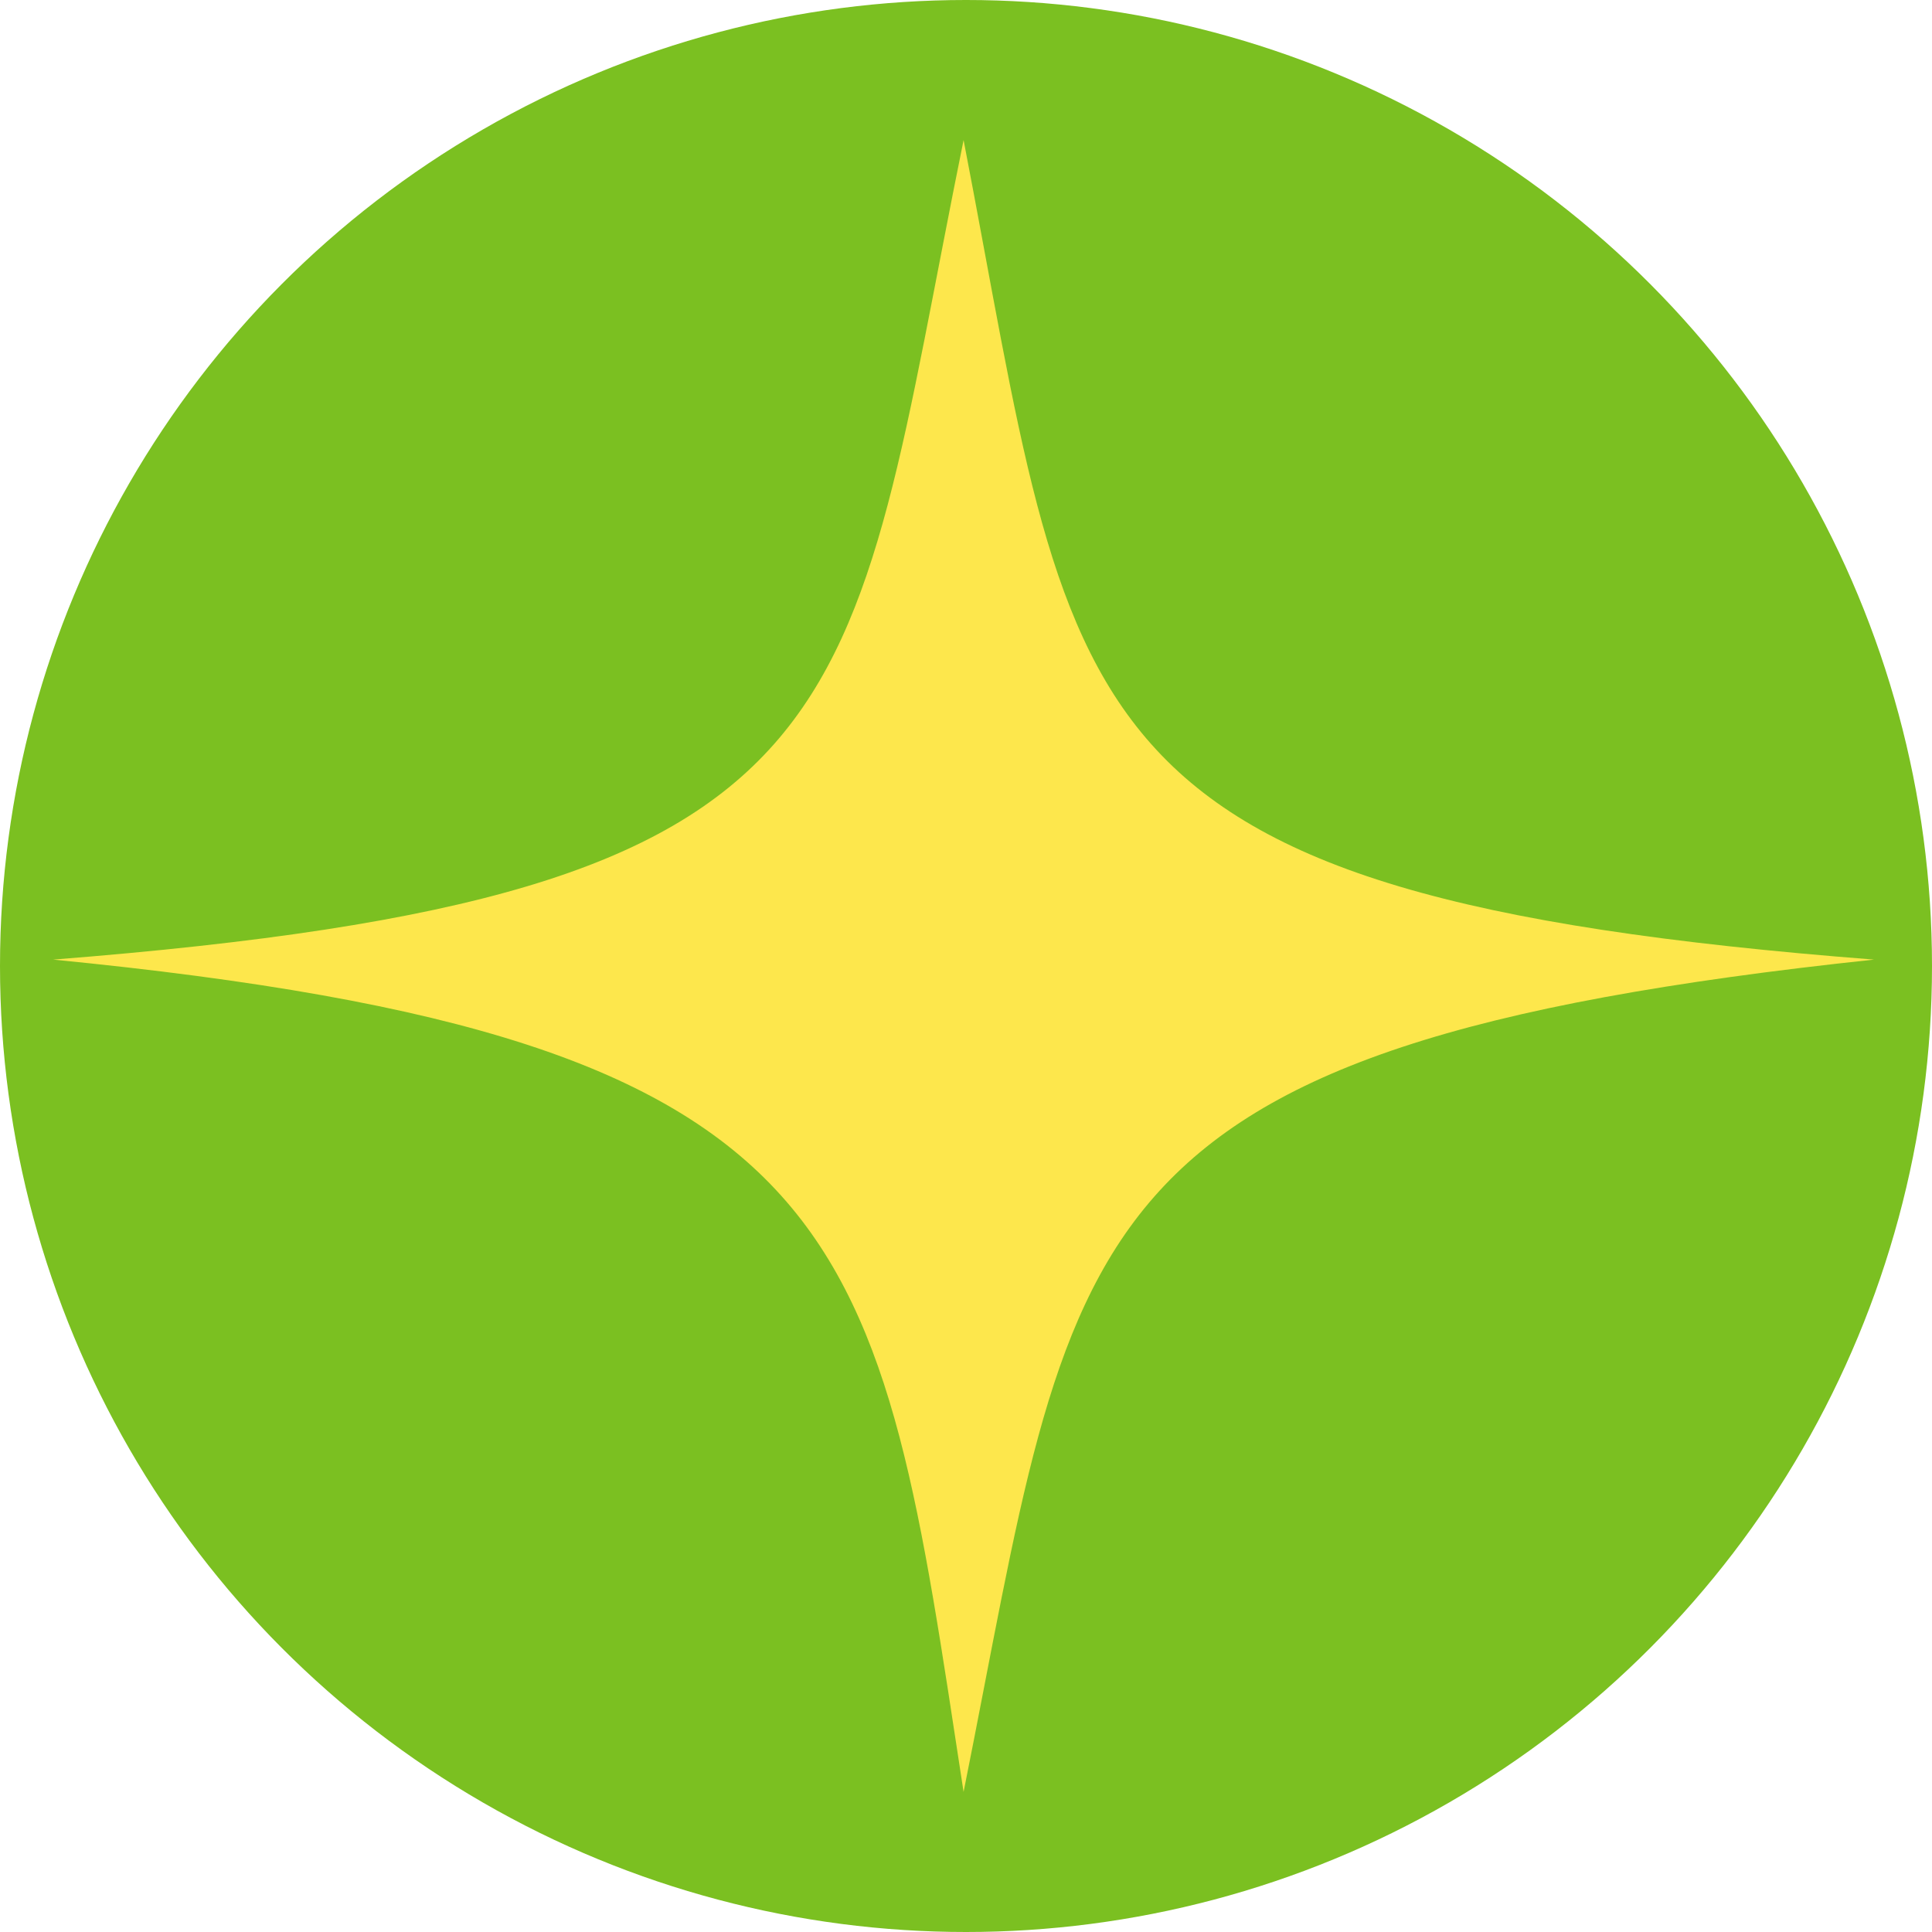
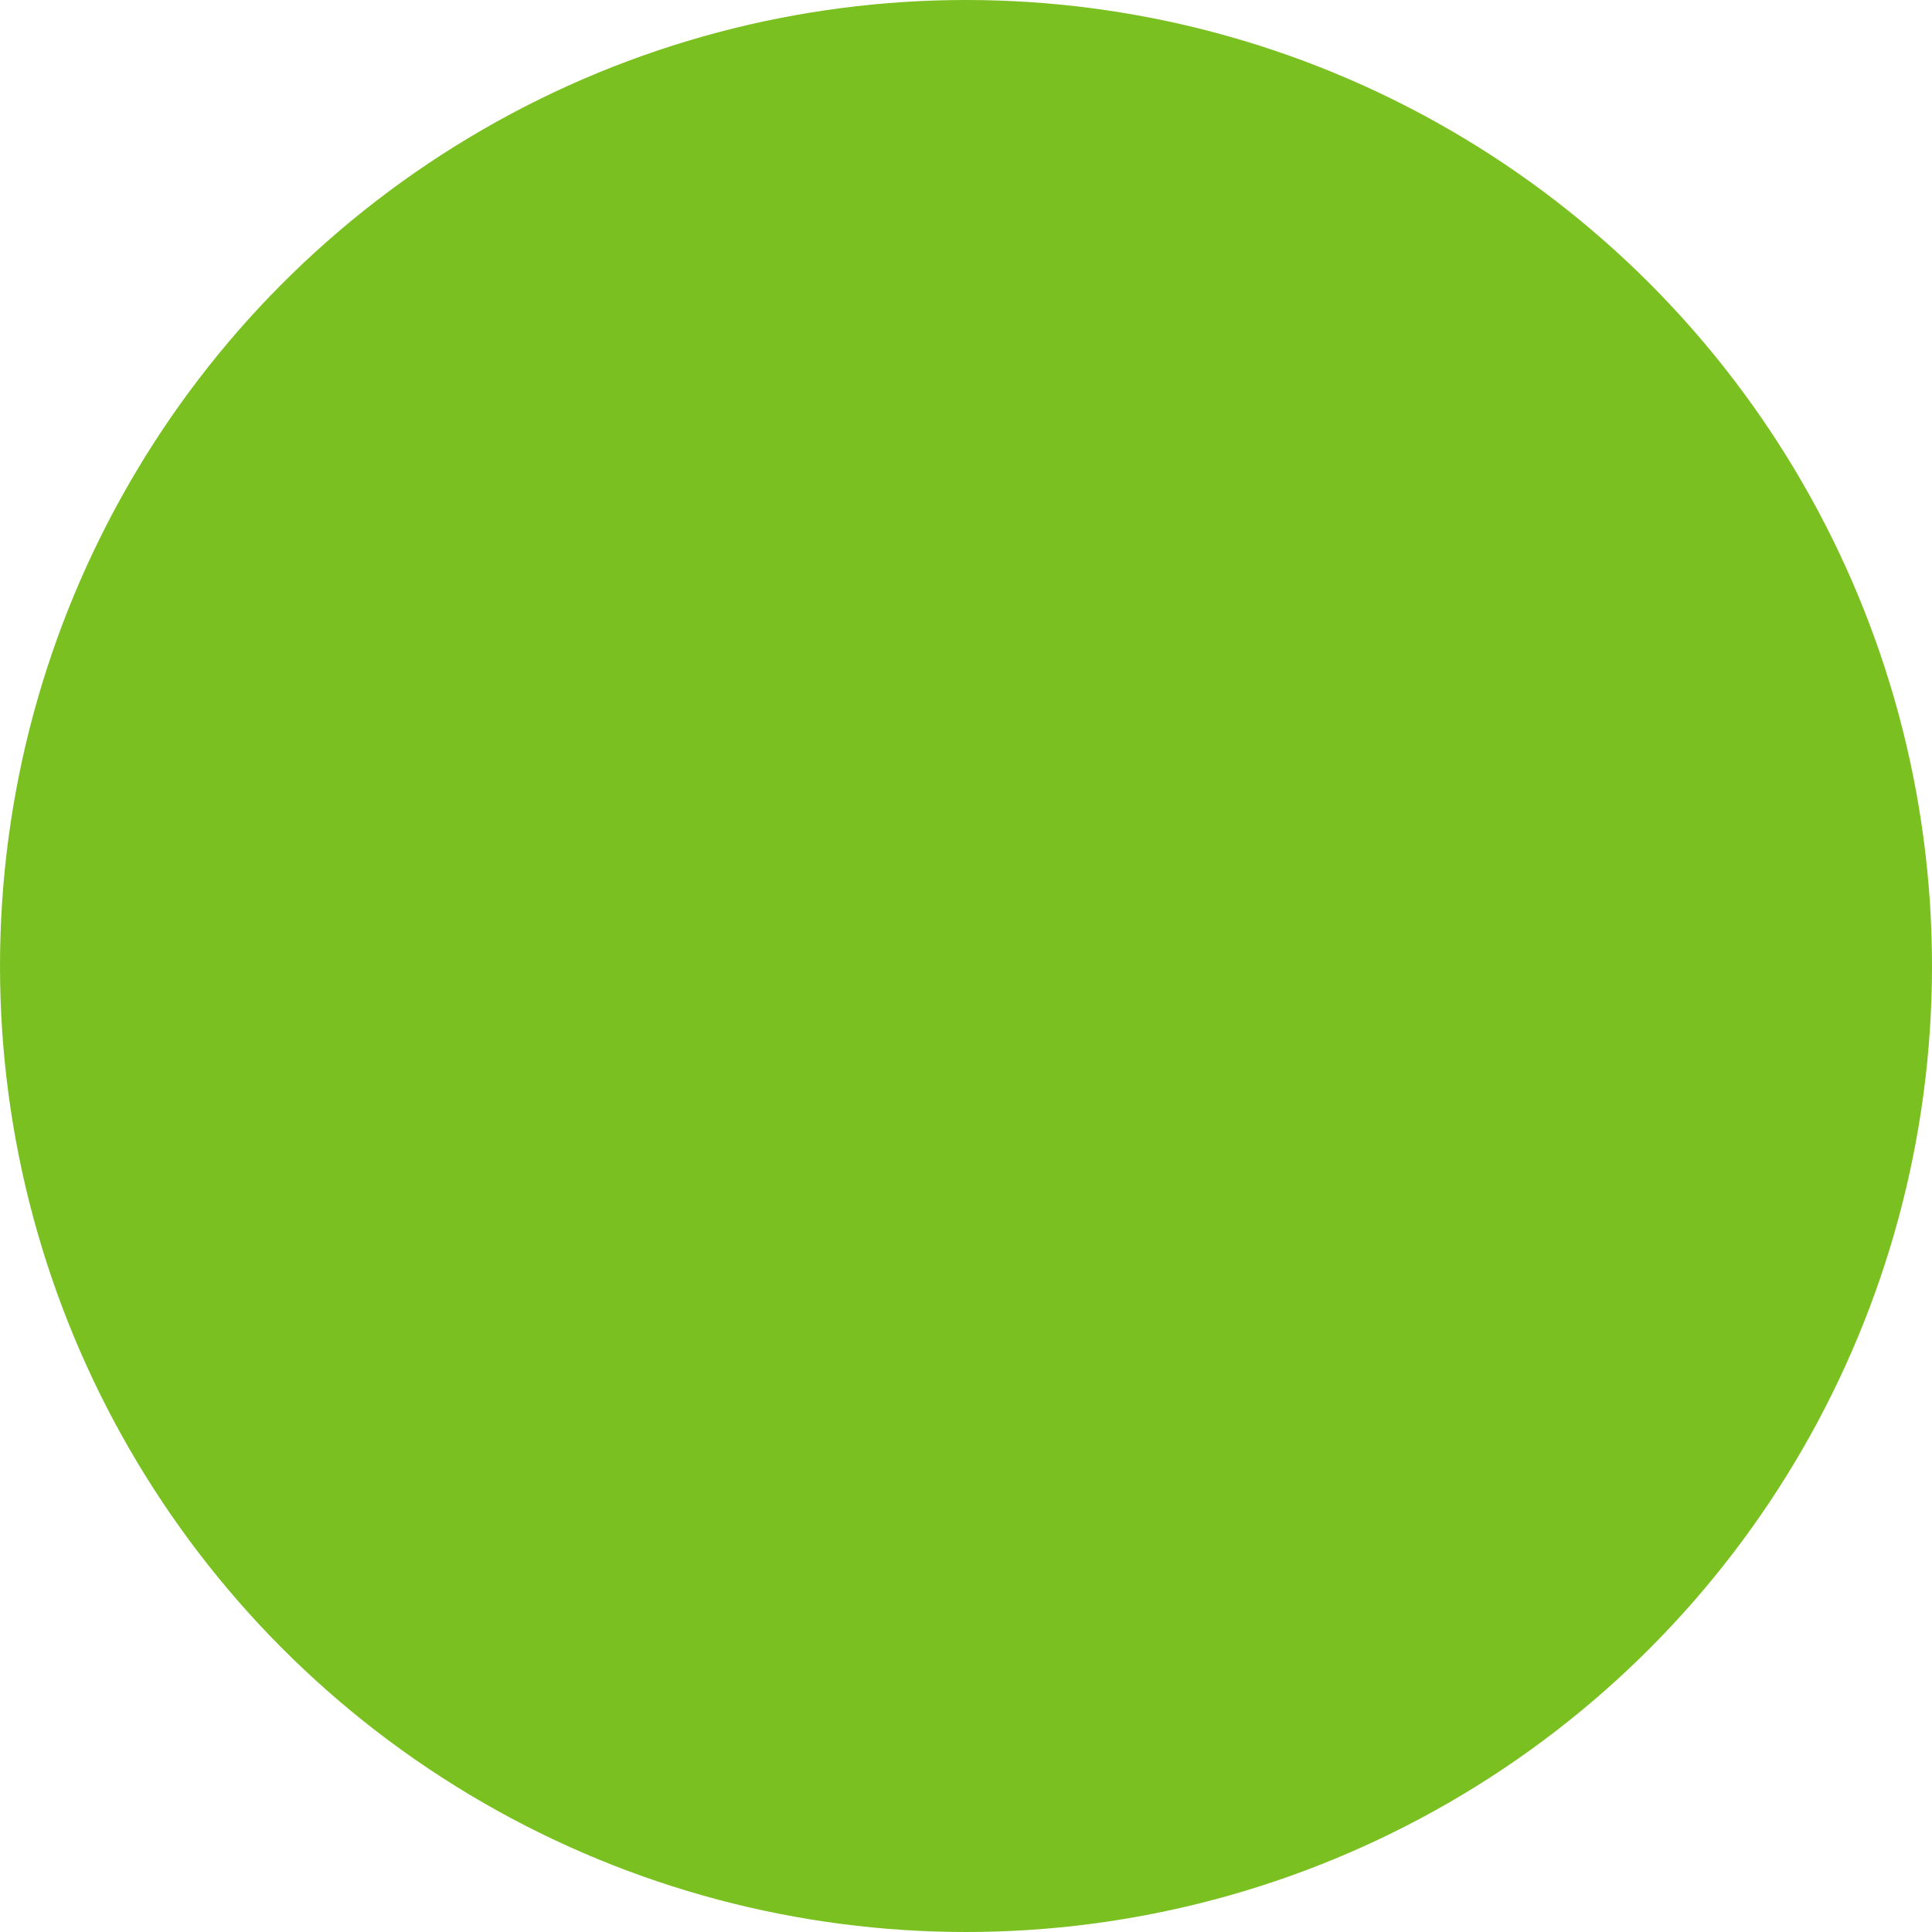
<svg xmlns="http://www.w3.org/2000/svg" viewBox="0 0 400 400" width="400" height="400" fill-rule="evenodd">
  <circle cx="200" cy="200" r="200" fill="#7bc021" />
-   <path d="M199.5 29C174.984 149.699 182.212 185.23 11 198.674 179.305 215.156 181.727 254.978 199.5 371c23.41-116.699 18.852-154.308 188.5-172.326C217.026 185.431 222.783 149.557 199.5 29z" fill="#fde74c" />
</svg>